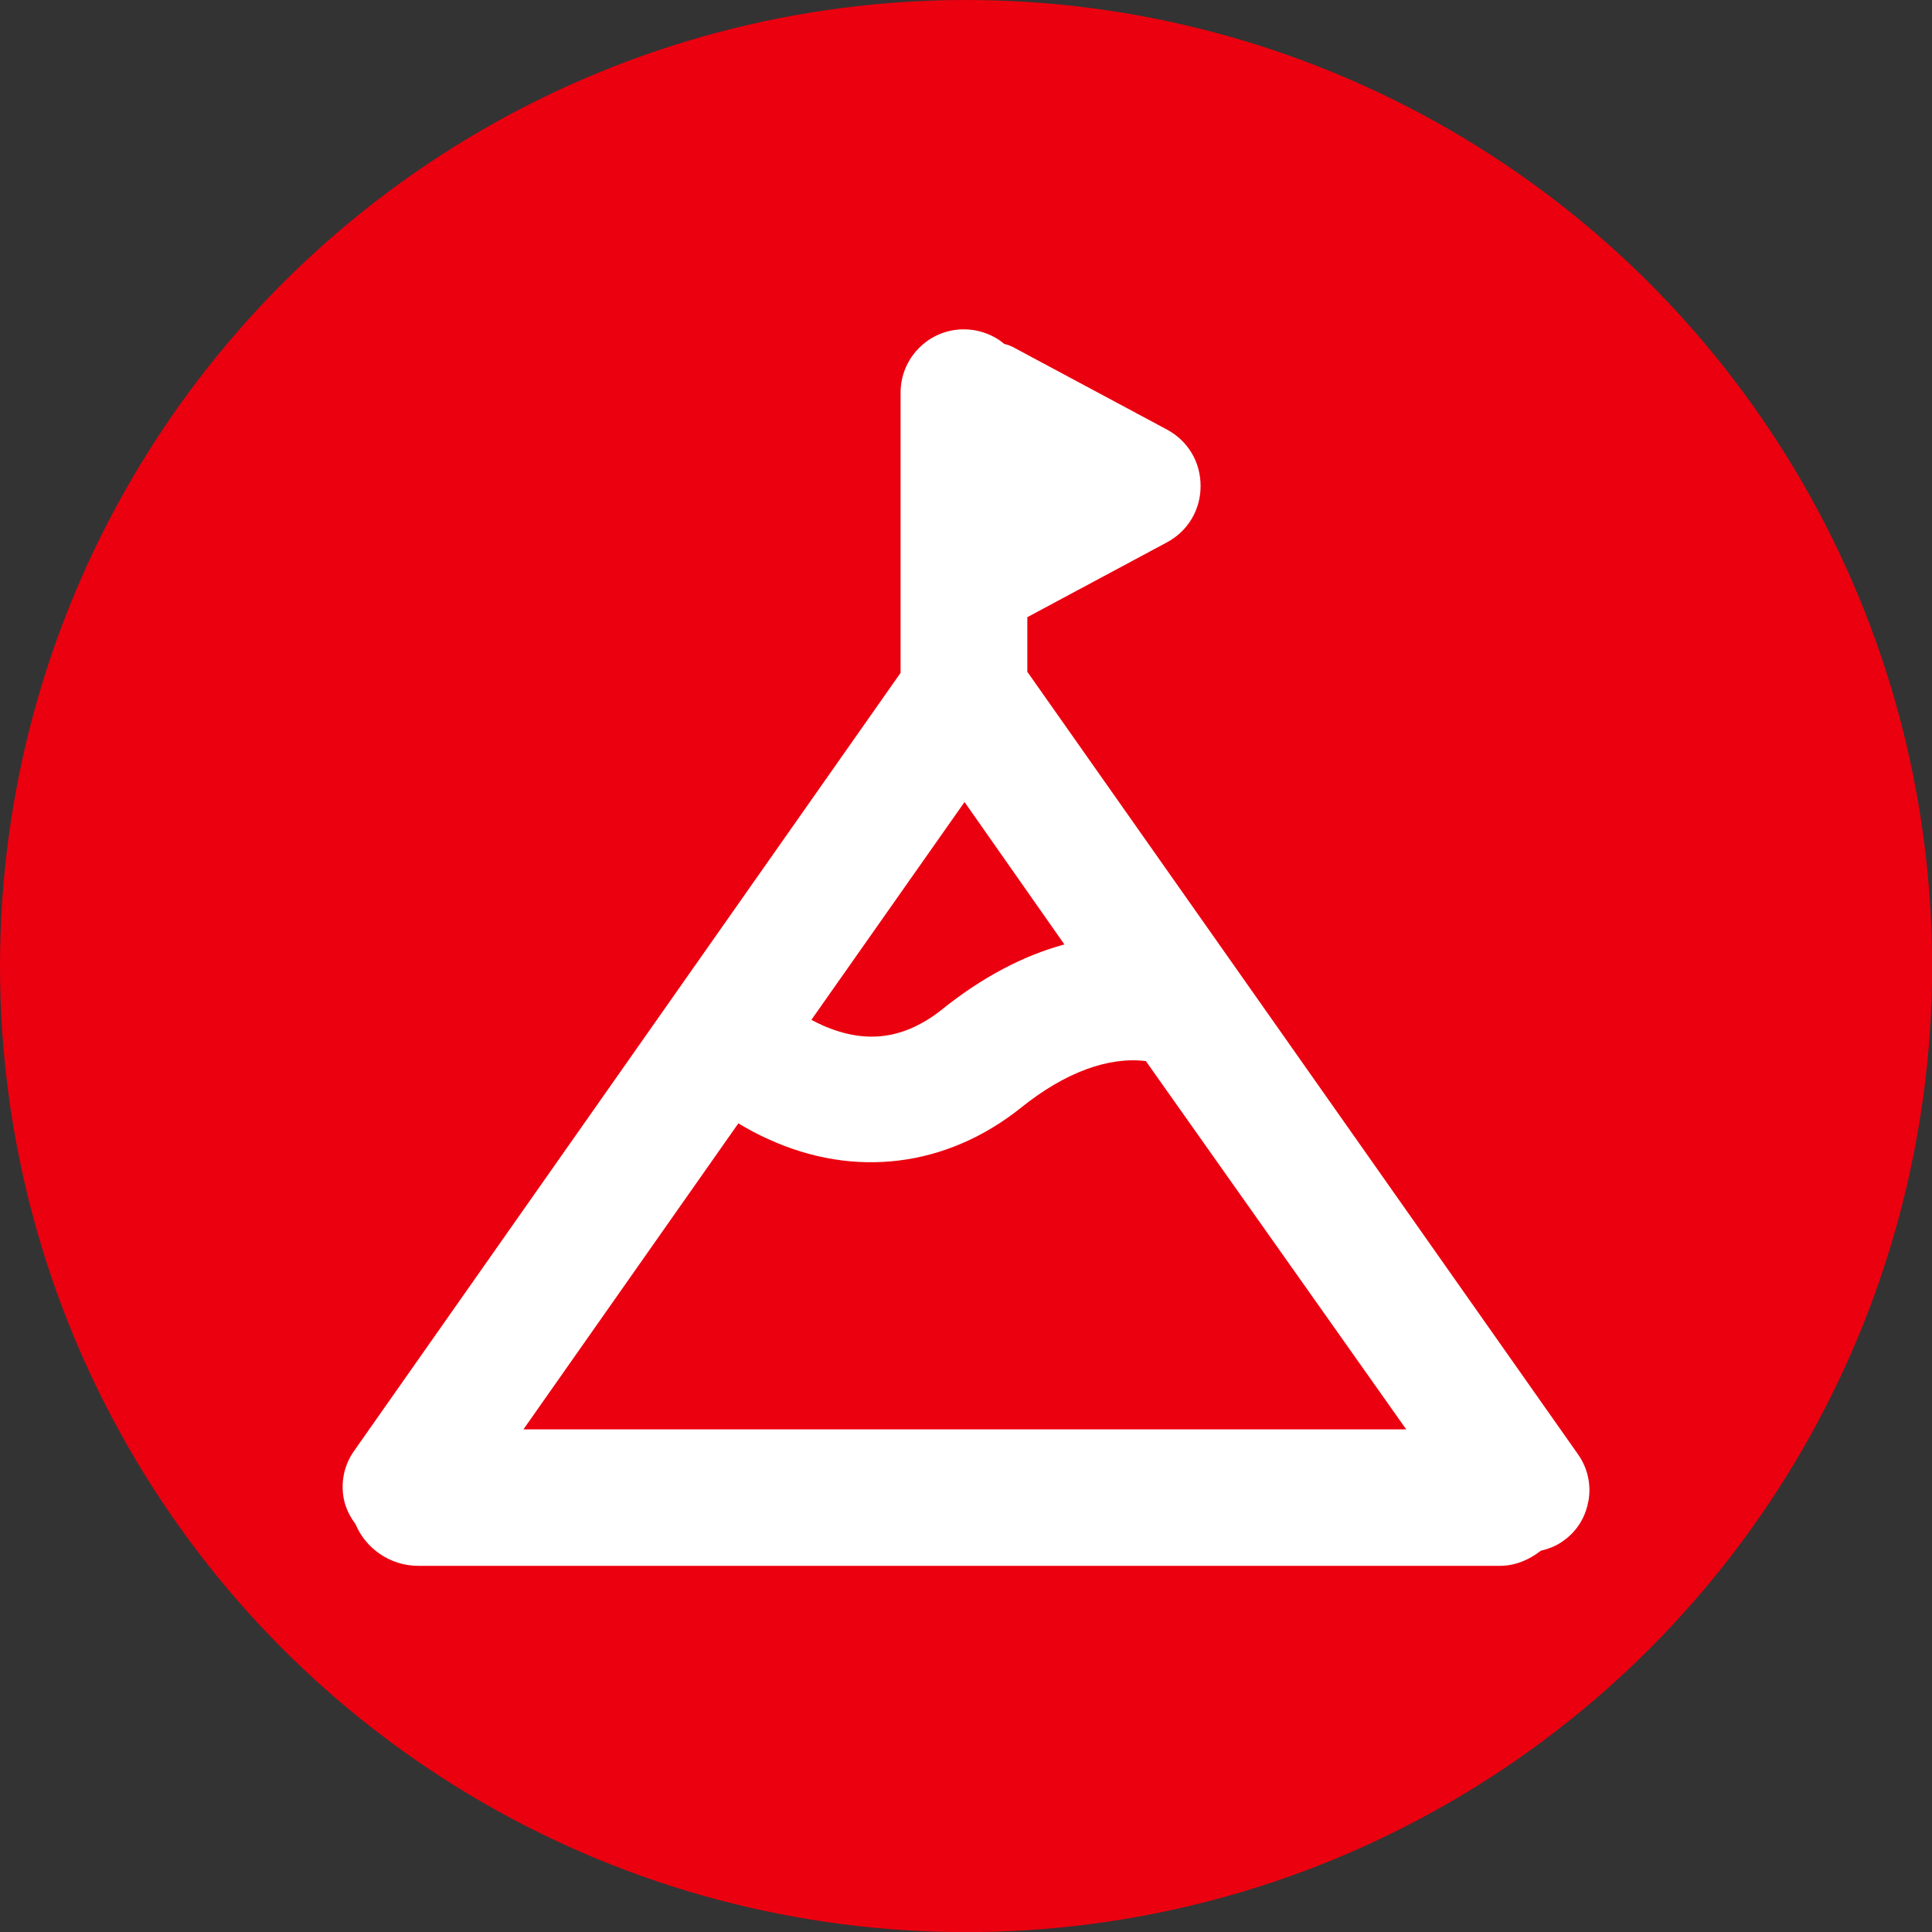
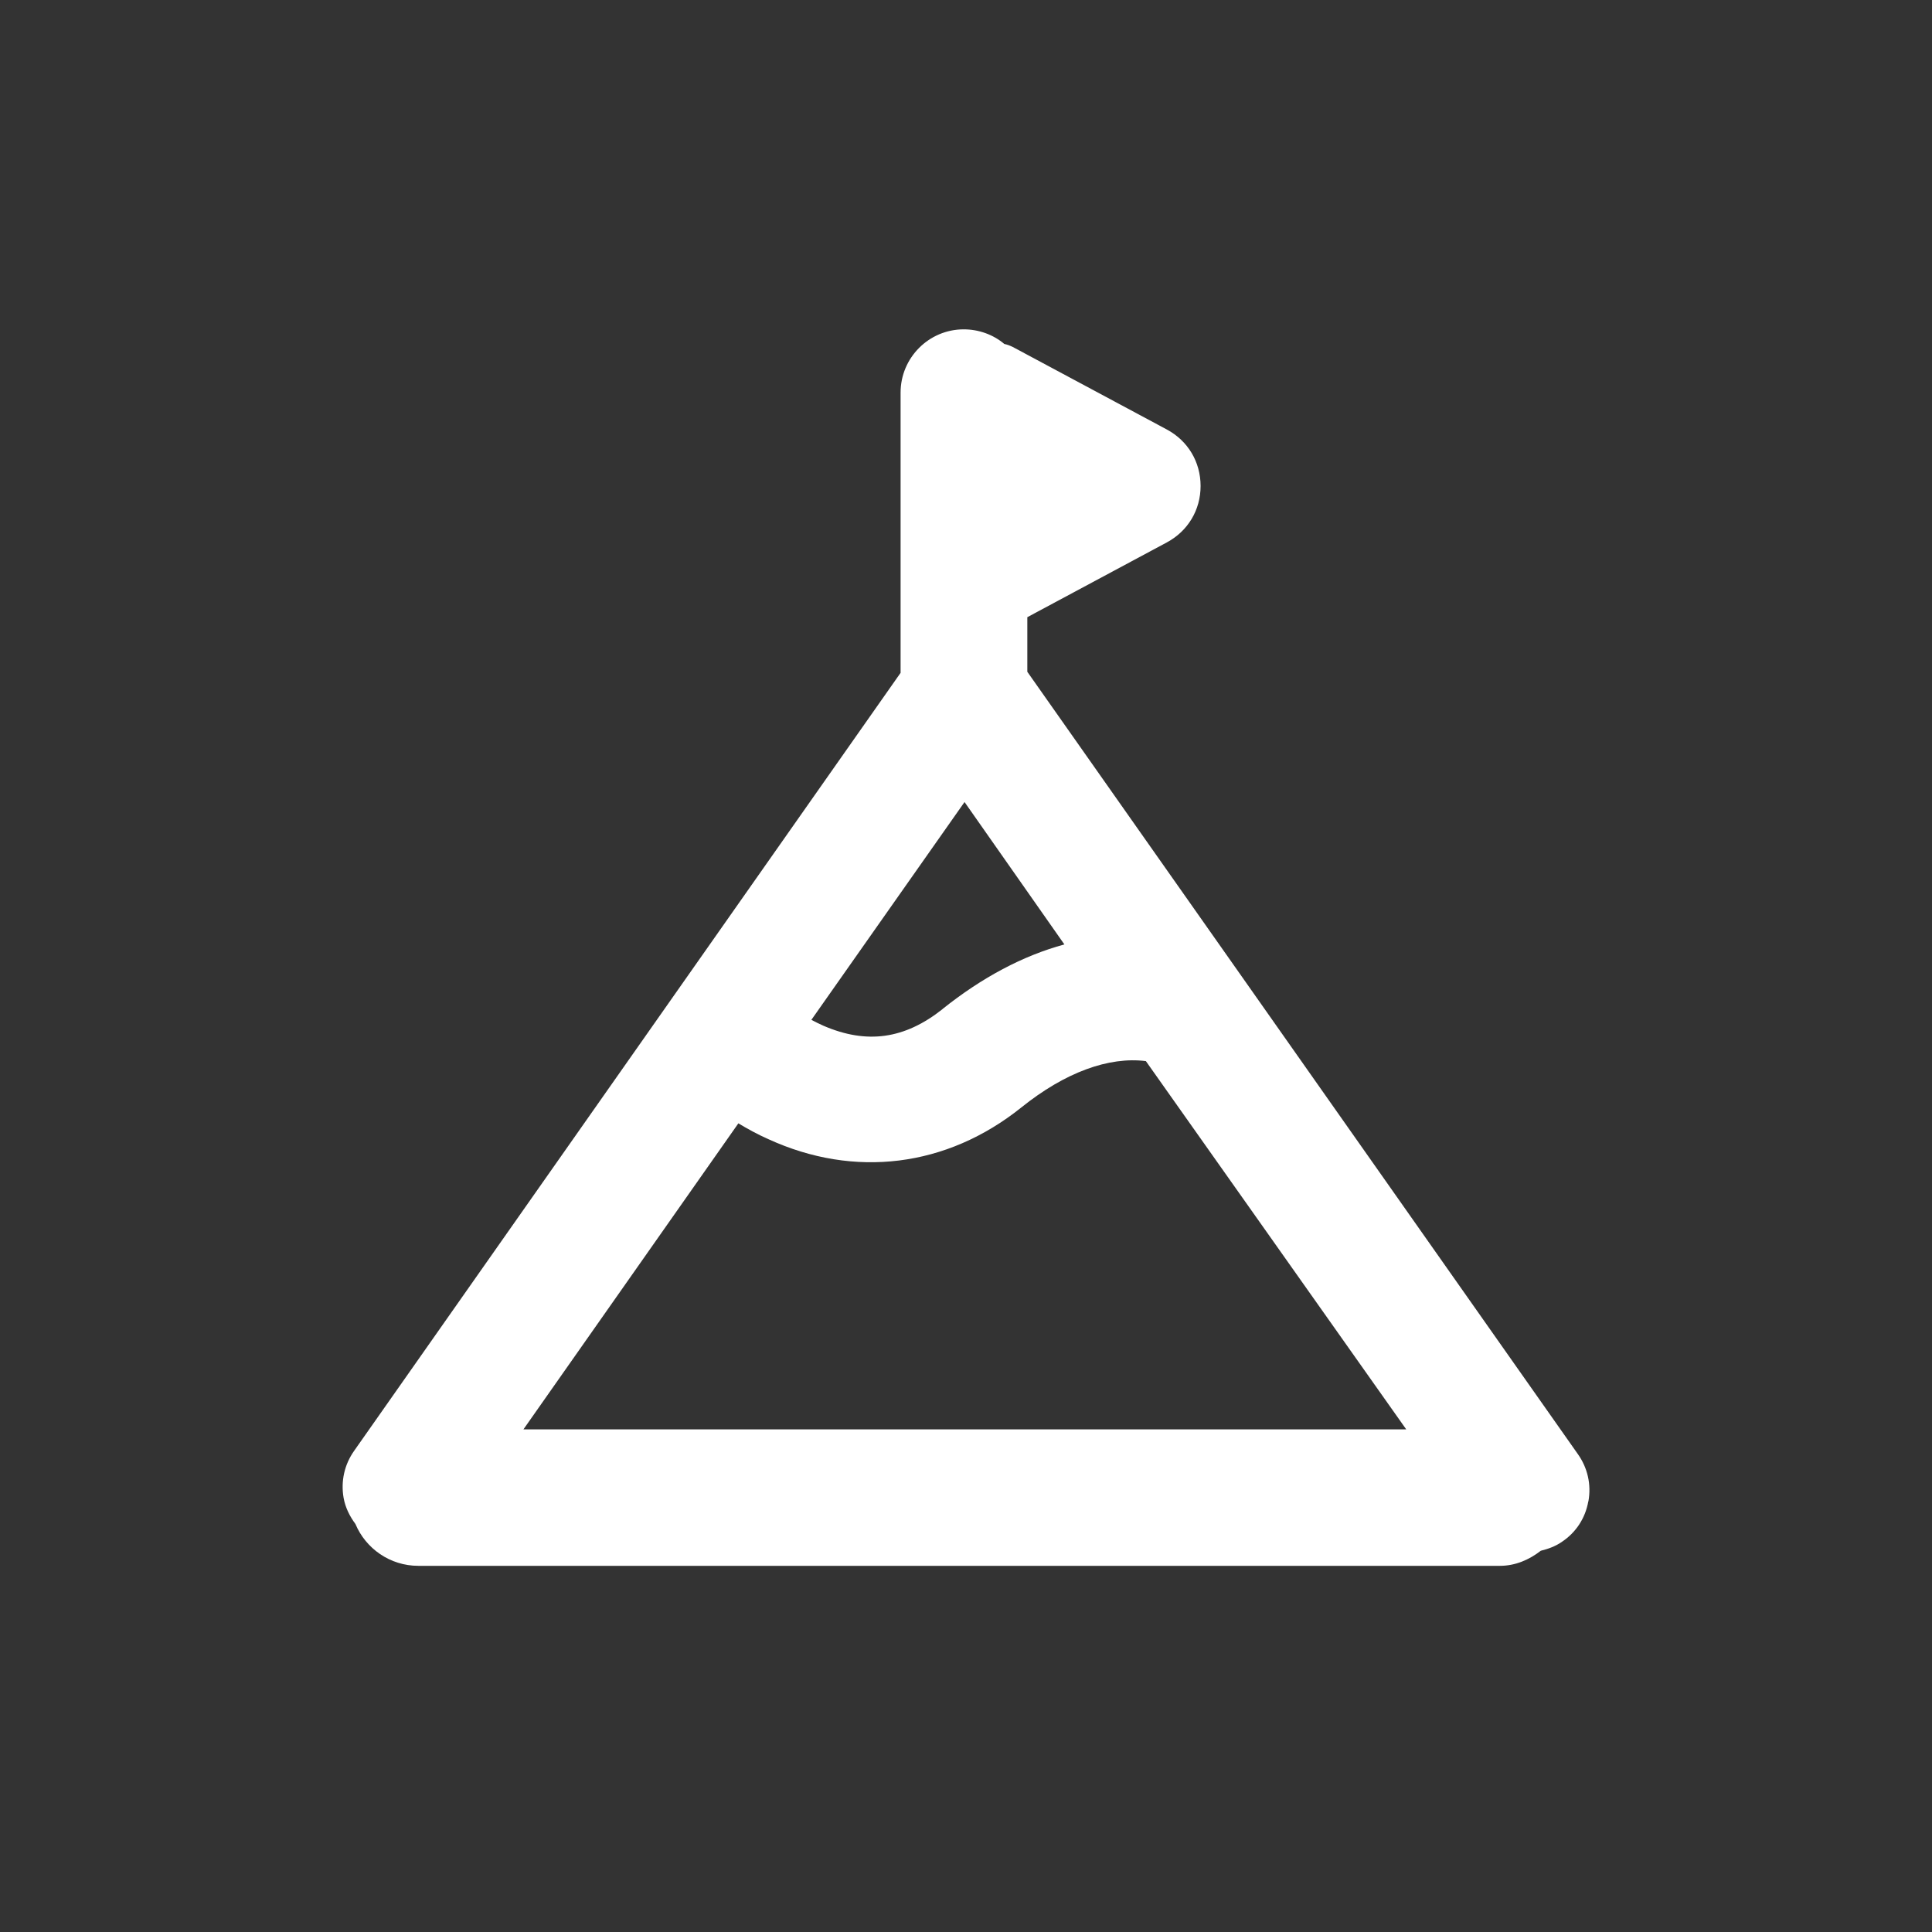
<svg xmlns="http://www.w3.org/2000/svg" id="Layer_2" data-name="Layer 2" viewBox="0 0 165.25 165.25">
  <rect x="0" y="0" width="165.25" height="165.25" fill="#333333" stroke="none" />
  <defs>
    <style>
      .cls-1 {
        fill: #fff;
      }

      .cls-2 {
        fill: #eb000f;
      }
    </style>
  </defs>
  <g id="Capa_1" data-name="Capa 1">
    <g>
-       <circle class="cls-2" cx="82.63" cy="82.63" r="82.63" />
      <path class="cls-1" d="M135.86,128.42c.26-1.43-.06-2.87-.91-4.06l-47.08-66.9v-4.67l11.94-6.4c1.8-.97,2.88-2.77,2.88-4.82,0-2.06-1.08-3.86-2.88-4.83l-13.18-7.06c-.25-.12-.48-.21-.73-.26-.94-.8-2.19-1.25-3.47-1.25-2.98,0-5.4,2.43-5.4,5.41v23.97L30.3,124.08c-.84,1.18-1.16,2.61-.91,4.04.15.83.52,1.57,1.01,2.23.88,2.1,2.96,3.58,5.38,3.58h92.51c1.34,0,2.52-.53,3.5-1.29.65-.16,1.28-.39,1.83-.78,1.19-.8,1.98-2.02,2.23-3.43ZM80.62,86.31c-3.24,2.57-6.48,3.03-10.2,1.42-.36-.16-.7-.33-1.02-.5l13.1-18.63,8.54,12.18c-3.54.96-7.04,2.82-10.43,5.53ZM63.15,96.08c.78.47,1.65.95,2.58,1.36,7.34,3.36,15.24,2.4,21.62-2.71,3.77-3.03,7.51-4.37,10.66-3.97l22.27,31.5H44.77l18.38-26.17Z" />
    </g>
  </g>
</svg>